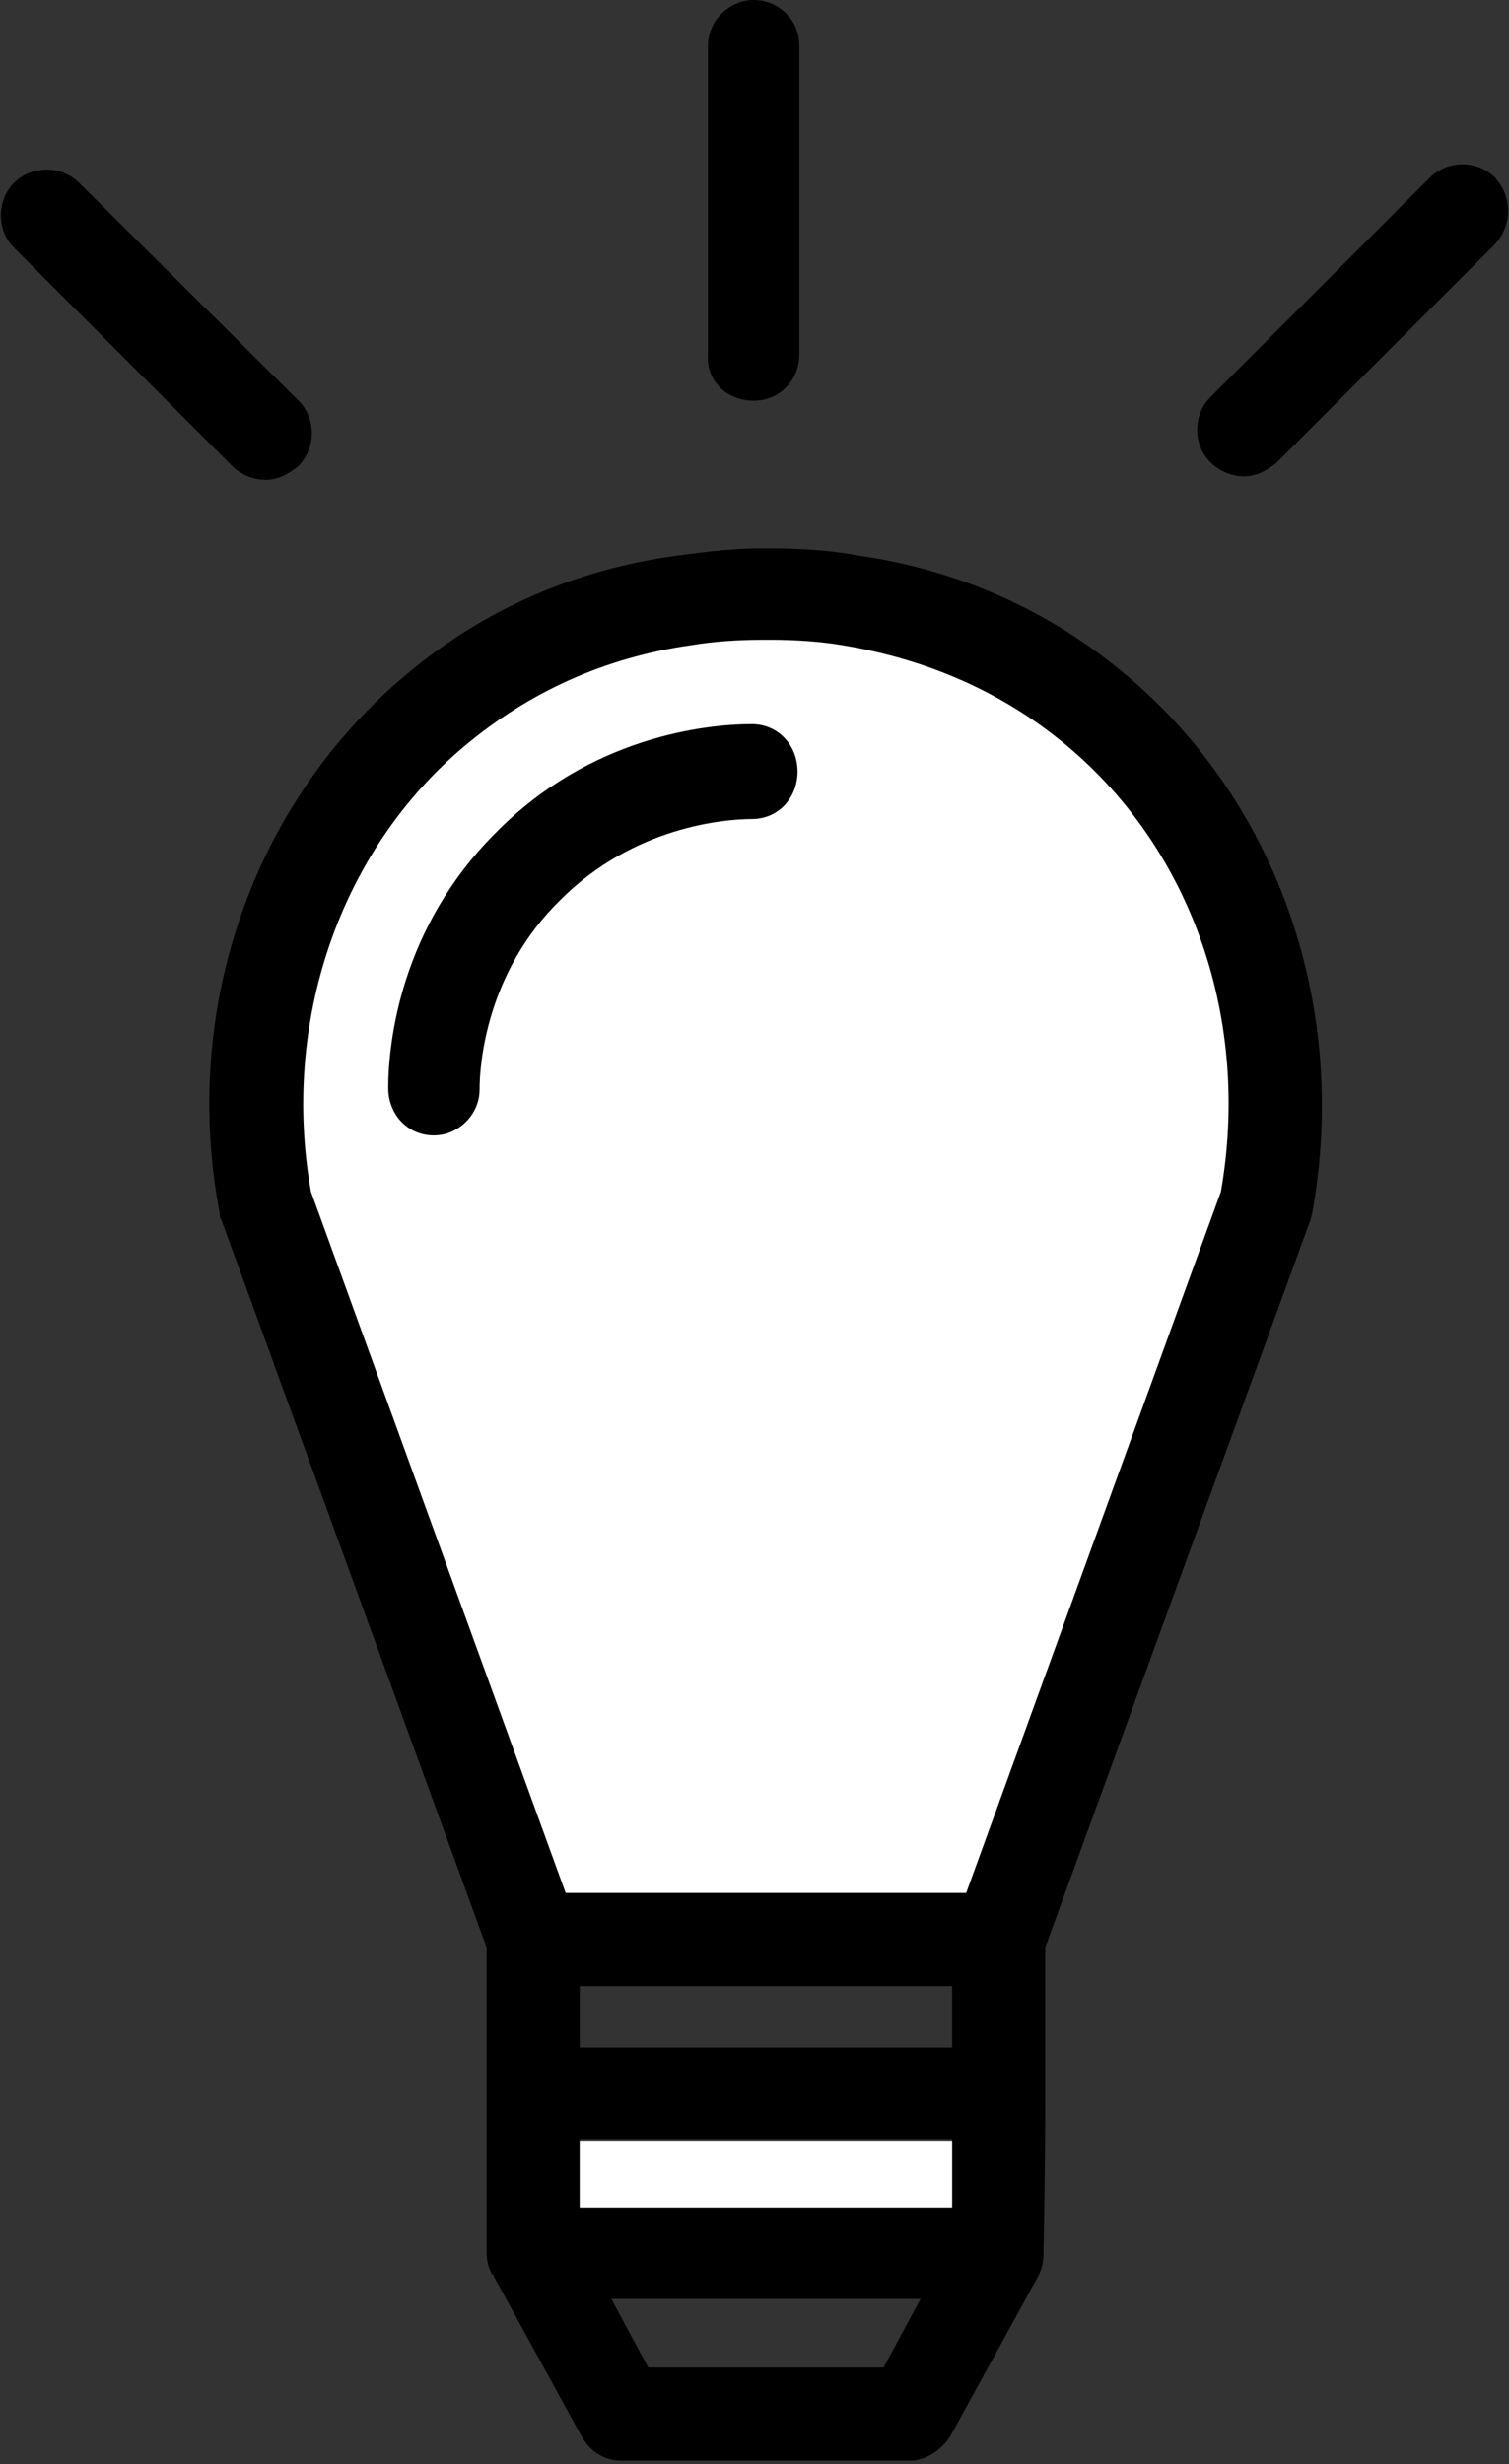
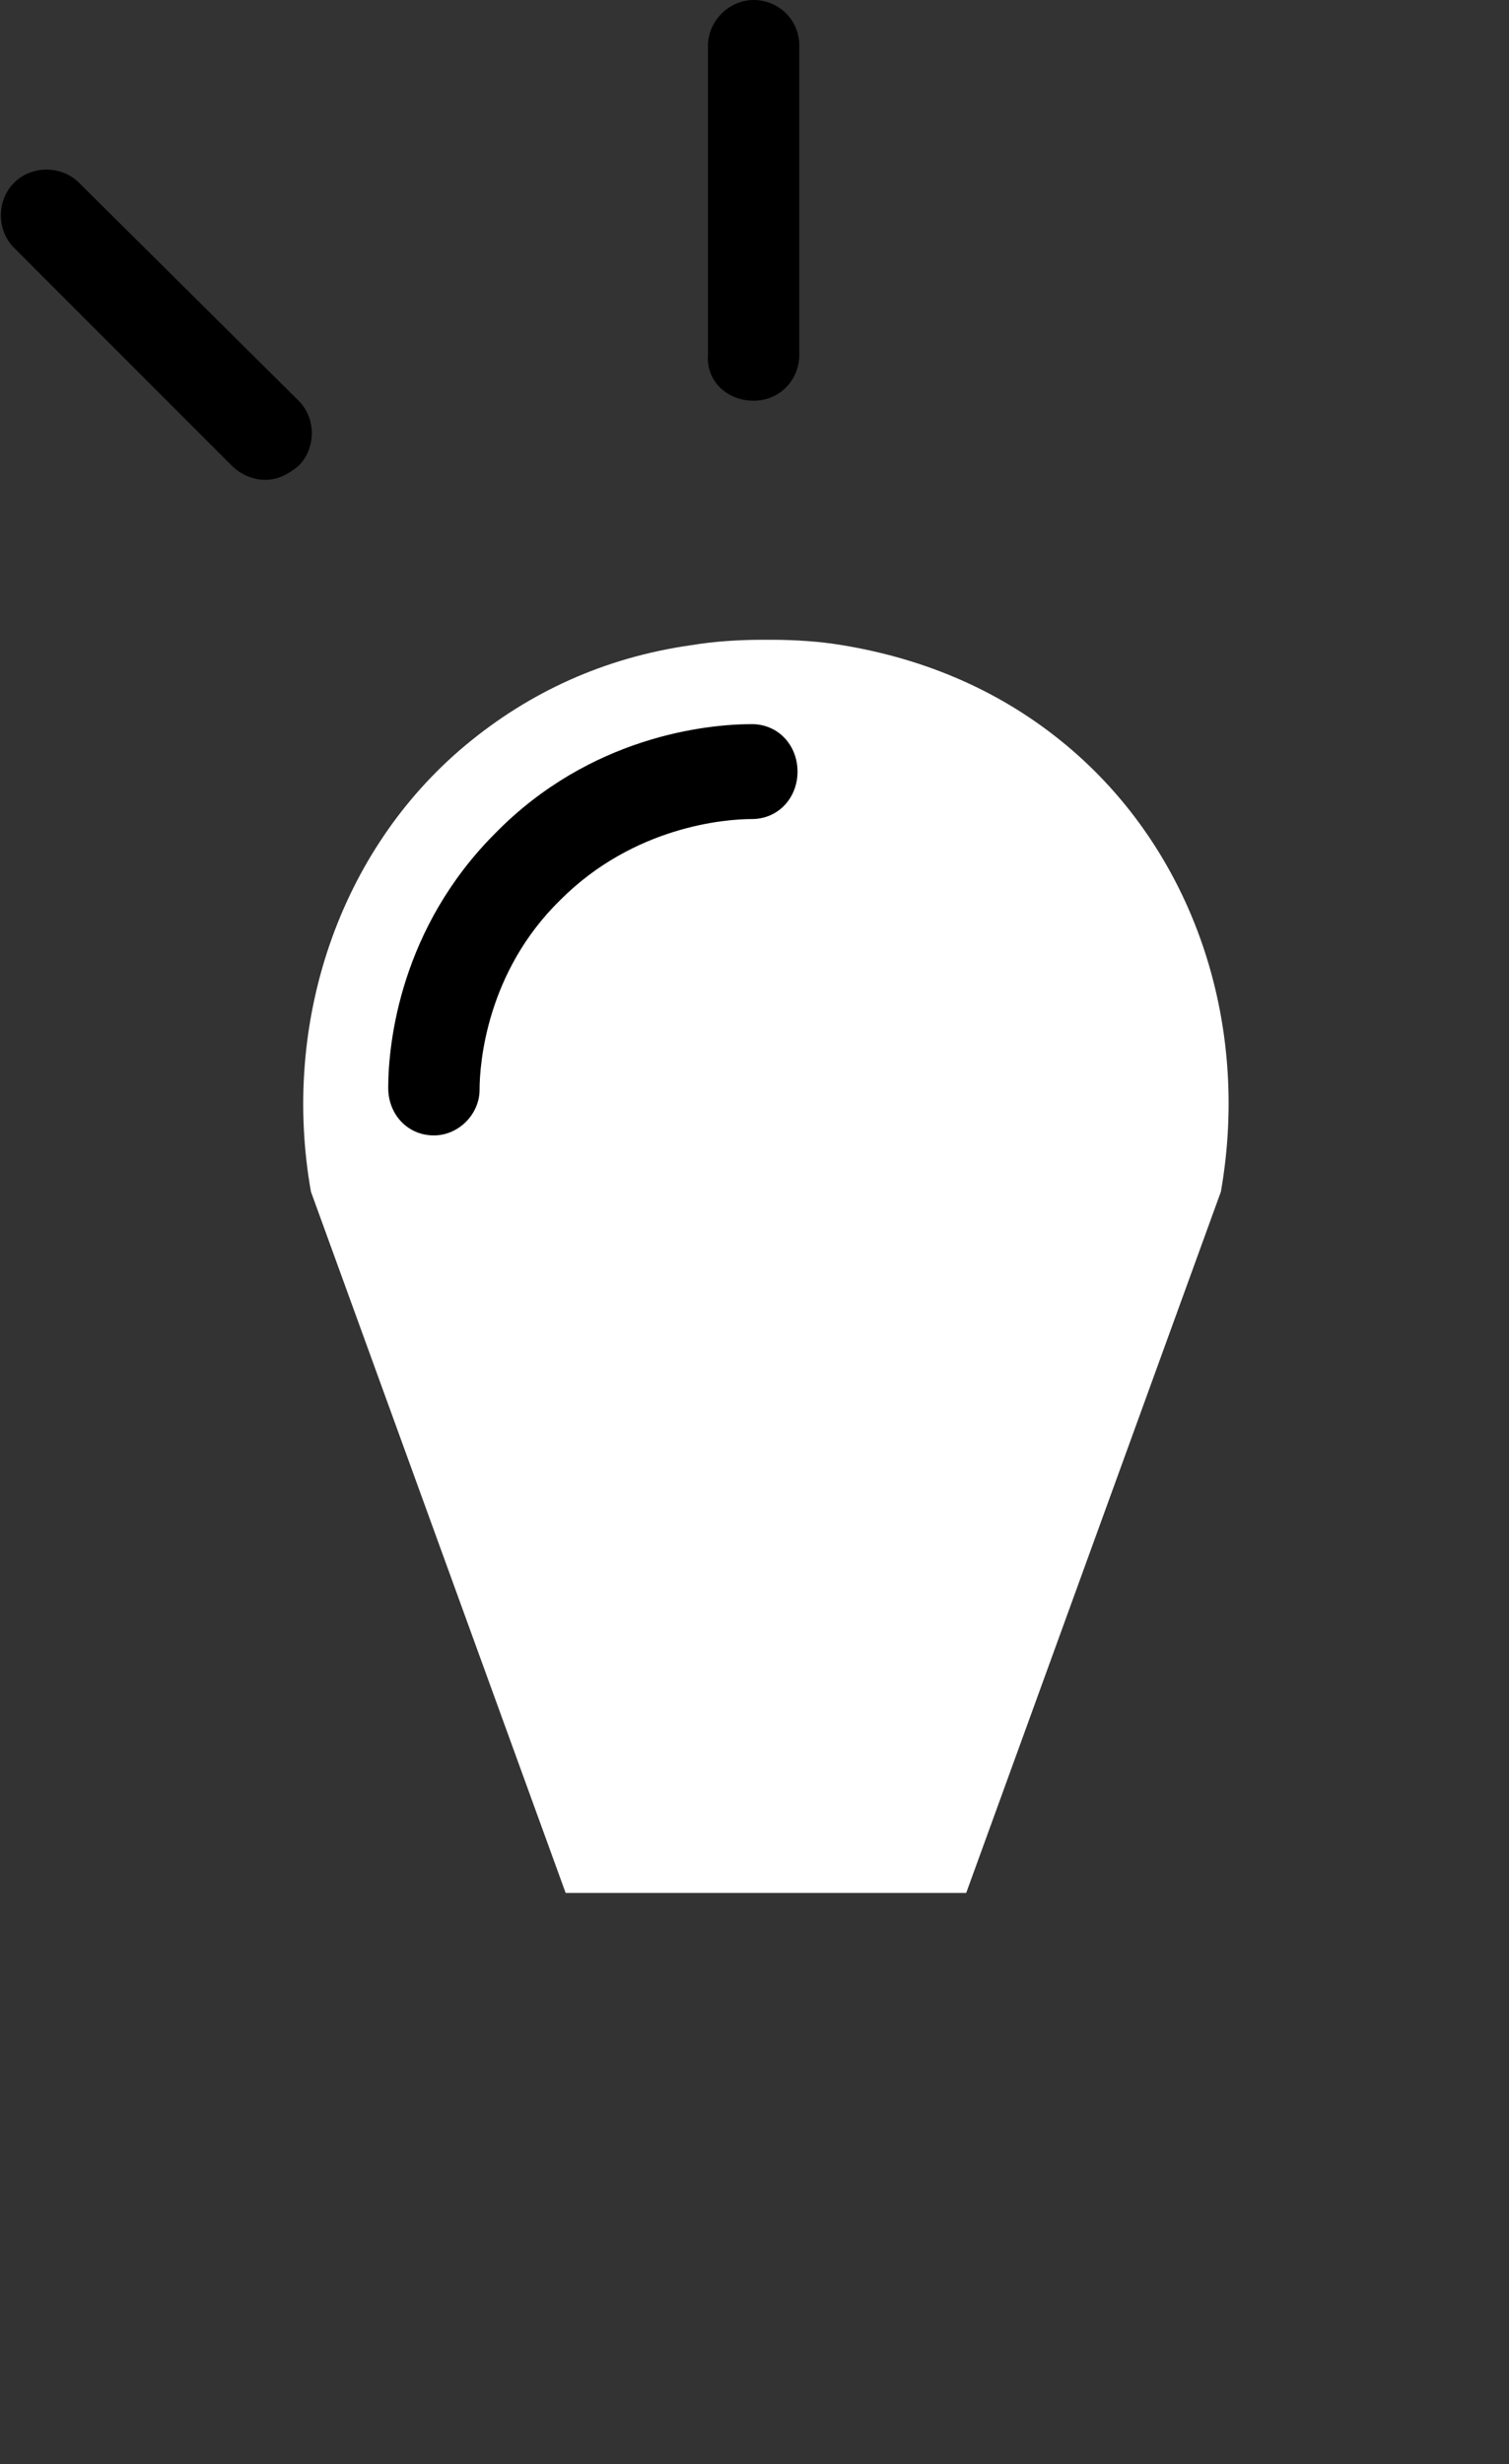
<svg xmlns="http://www.w3.org/2000/svg" id="Layer_1" style="enable-background:new 0 0 85.9 140.2" xml:space="preserve" viewBox="0 0 85.9 140.2" version="1.1" y="0px" x="0px">
  <rect x="0" y="0" width="85.9" height="140.2" fill="#333333" stroke="none" />
  <style type="text/css">
	.st0{fill:#FFFFFF;}
	.st1{fill:#067681;}
</style>
  <path d="m42.9 22.8c1.5 0 2.6-1.2 2.6-2.6v-17.6c0-1.5-1.2-2.6-2.6-2.6s-2.6 1.2-2.6 2.6v17.6c-0.1 1.5 1.1 2.6 2.6 2.6z" />
  <path d="m15.1 27.3c0.7 0 1.3-0.3 1.9-0.8 1-1 1-2.7 0-3.7l-12.5-12.4c-1-1-2.7-1-3.7 0s-1 2.7 0 3.7l12.4 12.4c0.5 0.5 1.2 0.8 1.9 0.8z" />
-   <path d="m85.1 10.1c-1-1-2.7-1-3.7 0l-12.5 12.5c-1 1-1 2.7 0 3.7 0.5 0.5 1.2 0.8 1.9 0.8s1.3-0.3 1.9-0.8l12.4-12.4c1-1.1 1-2.7 0-3.8z" />
  <g id="XMLID_2_">
-     <path d="m64.1 38.4c8.7 7.3 12.7 19 10.6 30.6 0 0.1-0.1 0.3-0.1 0.4l-15.1 41.4v2.3 6.2c0 4.5-0.1 8.9-0.1 8.9v0.1c0 0.4-0.1 0.8-0.3 1.2l-5 9.1c-0.5 0.8-1.4 1.4-2.3 1.4h-16.4c-1 0-1.8-0.5-2.3-1.4l-5-9.1c0-0.1 0-0.1-0.1-0.1-0.2-0.4-0.3-0.8-0.3-1.2v-17.4l-15.1-41.4c-0.1-0.1-0.1-0.3-0.1-0.4-2.2-11.6 1.9-23.3 10.6-30.6 4.4-3.7 9.6-6 15.5-6.8 1-0.1 2.6-0.4 4.8-0.4h0.6c2.1 0 3.8 0.2 4.8 0.4 5.7 0.8 10.9 3.1 15.3 6.8zm-9.9 78.1v-3.5h-21.2v3.5h21.2zm0 9v-3.8h-21.2v3.8h21.2zm-3.9 9.2l2.1-3.9h-17.6l2.1 3.9h13.4z" />
-     <path class="st0" d="m54.2 121.8v3.8h-21.2v-3.8h21.2z" />
-   </g>
+     </g>
  <g id="XMLID_1_">
    <path class="st0" d="m60.7 42.4c7.2 6 10.5 15.7 8.8 25.4l-14.5 39.9h-22.8l-14.5-39.9c-1.7-9.6 1.6-19.4 8.8-25.4 3.6-3 7.9-5 12.9-5.7 1.2-0.2 2.6-0.3 4-0.3h0.5c1.4 0 2.8 0.1 4 0.3 4.9 0.8 9.2 2.7 12.8 5.7z" />
  </g>
  <path d="m42.8 41.2c-2.6 0-9.2 0.7-14.6 6.2-5.4 5.4-6.1 11.9-6.1 14.5 0 1.5 1.1 2.7 2.6 2.7 1.4 0 2.6-1.2 2.6-2.6 0-1.5 0.4-6.7 4.6-10.8 4.2-4.2 9.4-4.6 10.9-4.6s2.6-1.2 2.6-2.7-1.1-2.7-2.6-2.7z" />
-   <path class="st1" d="m39.8 106.4" />
</svg>